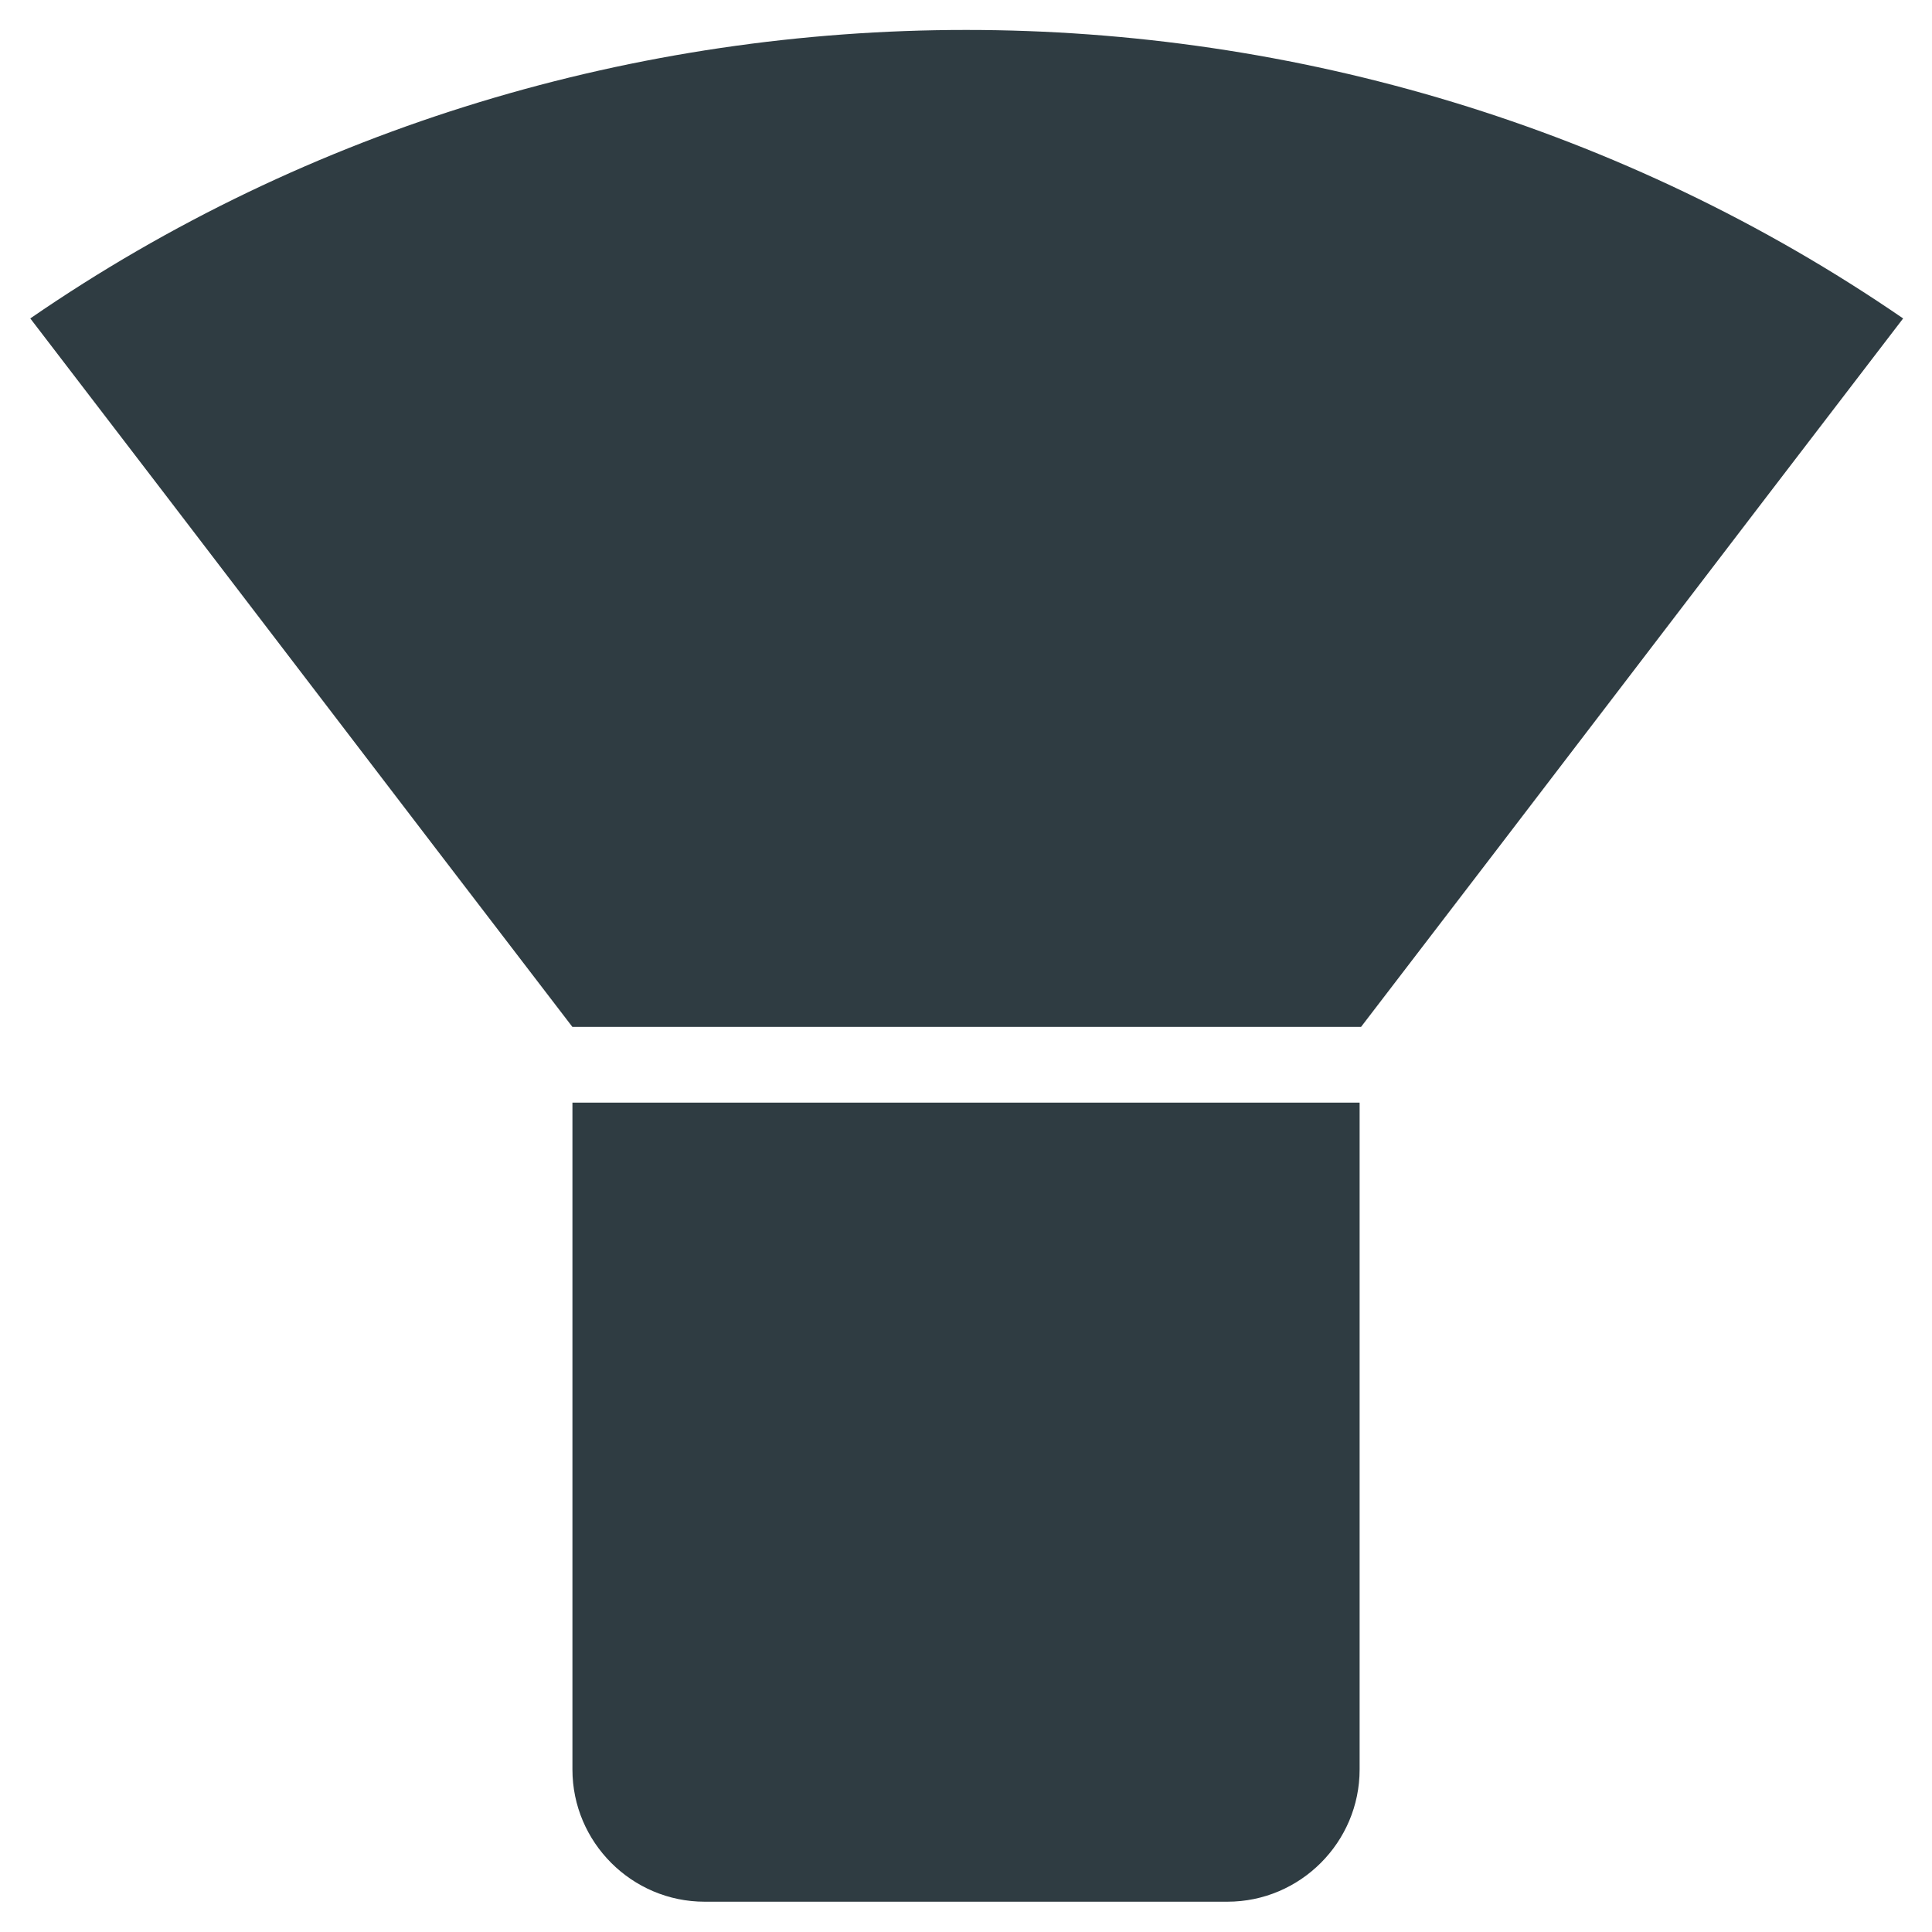
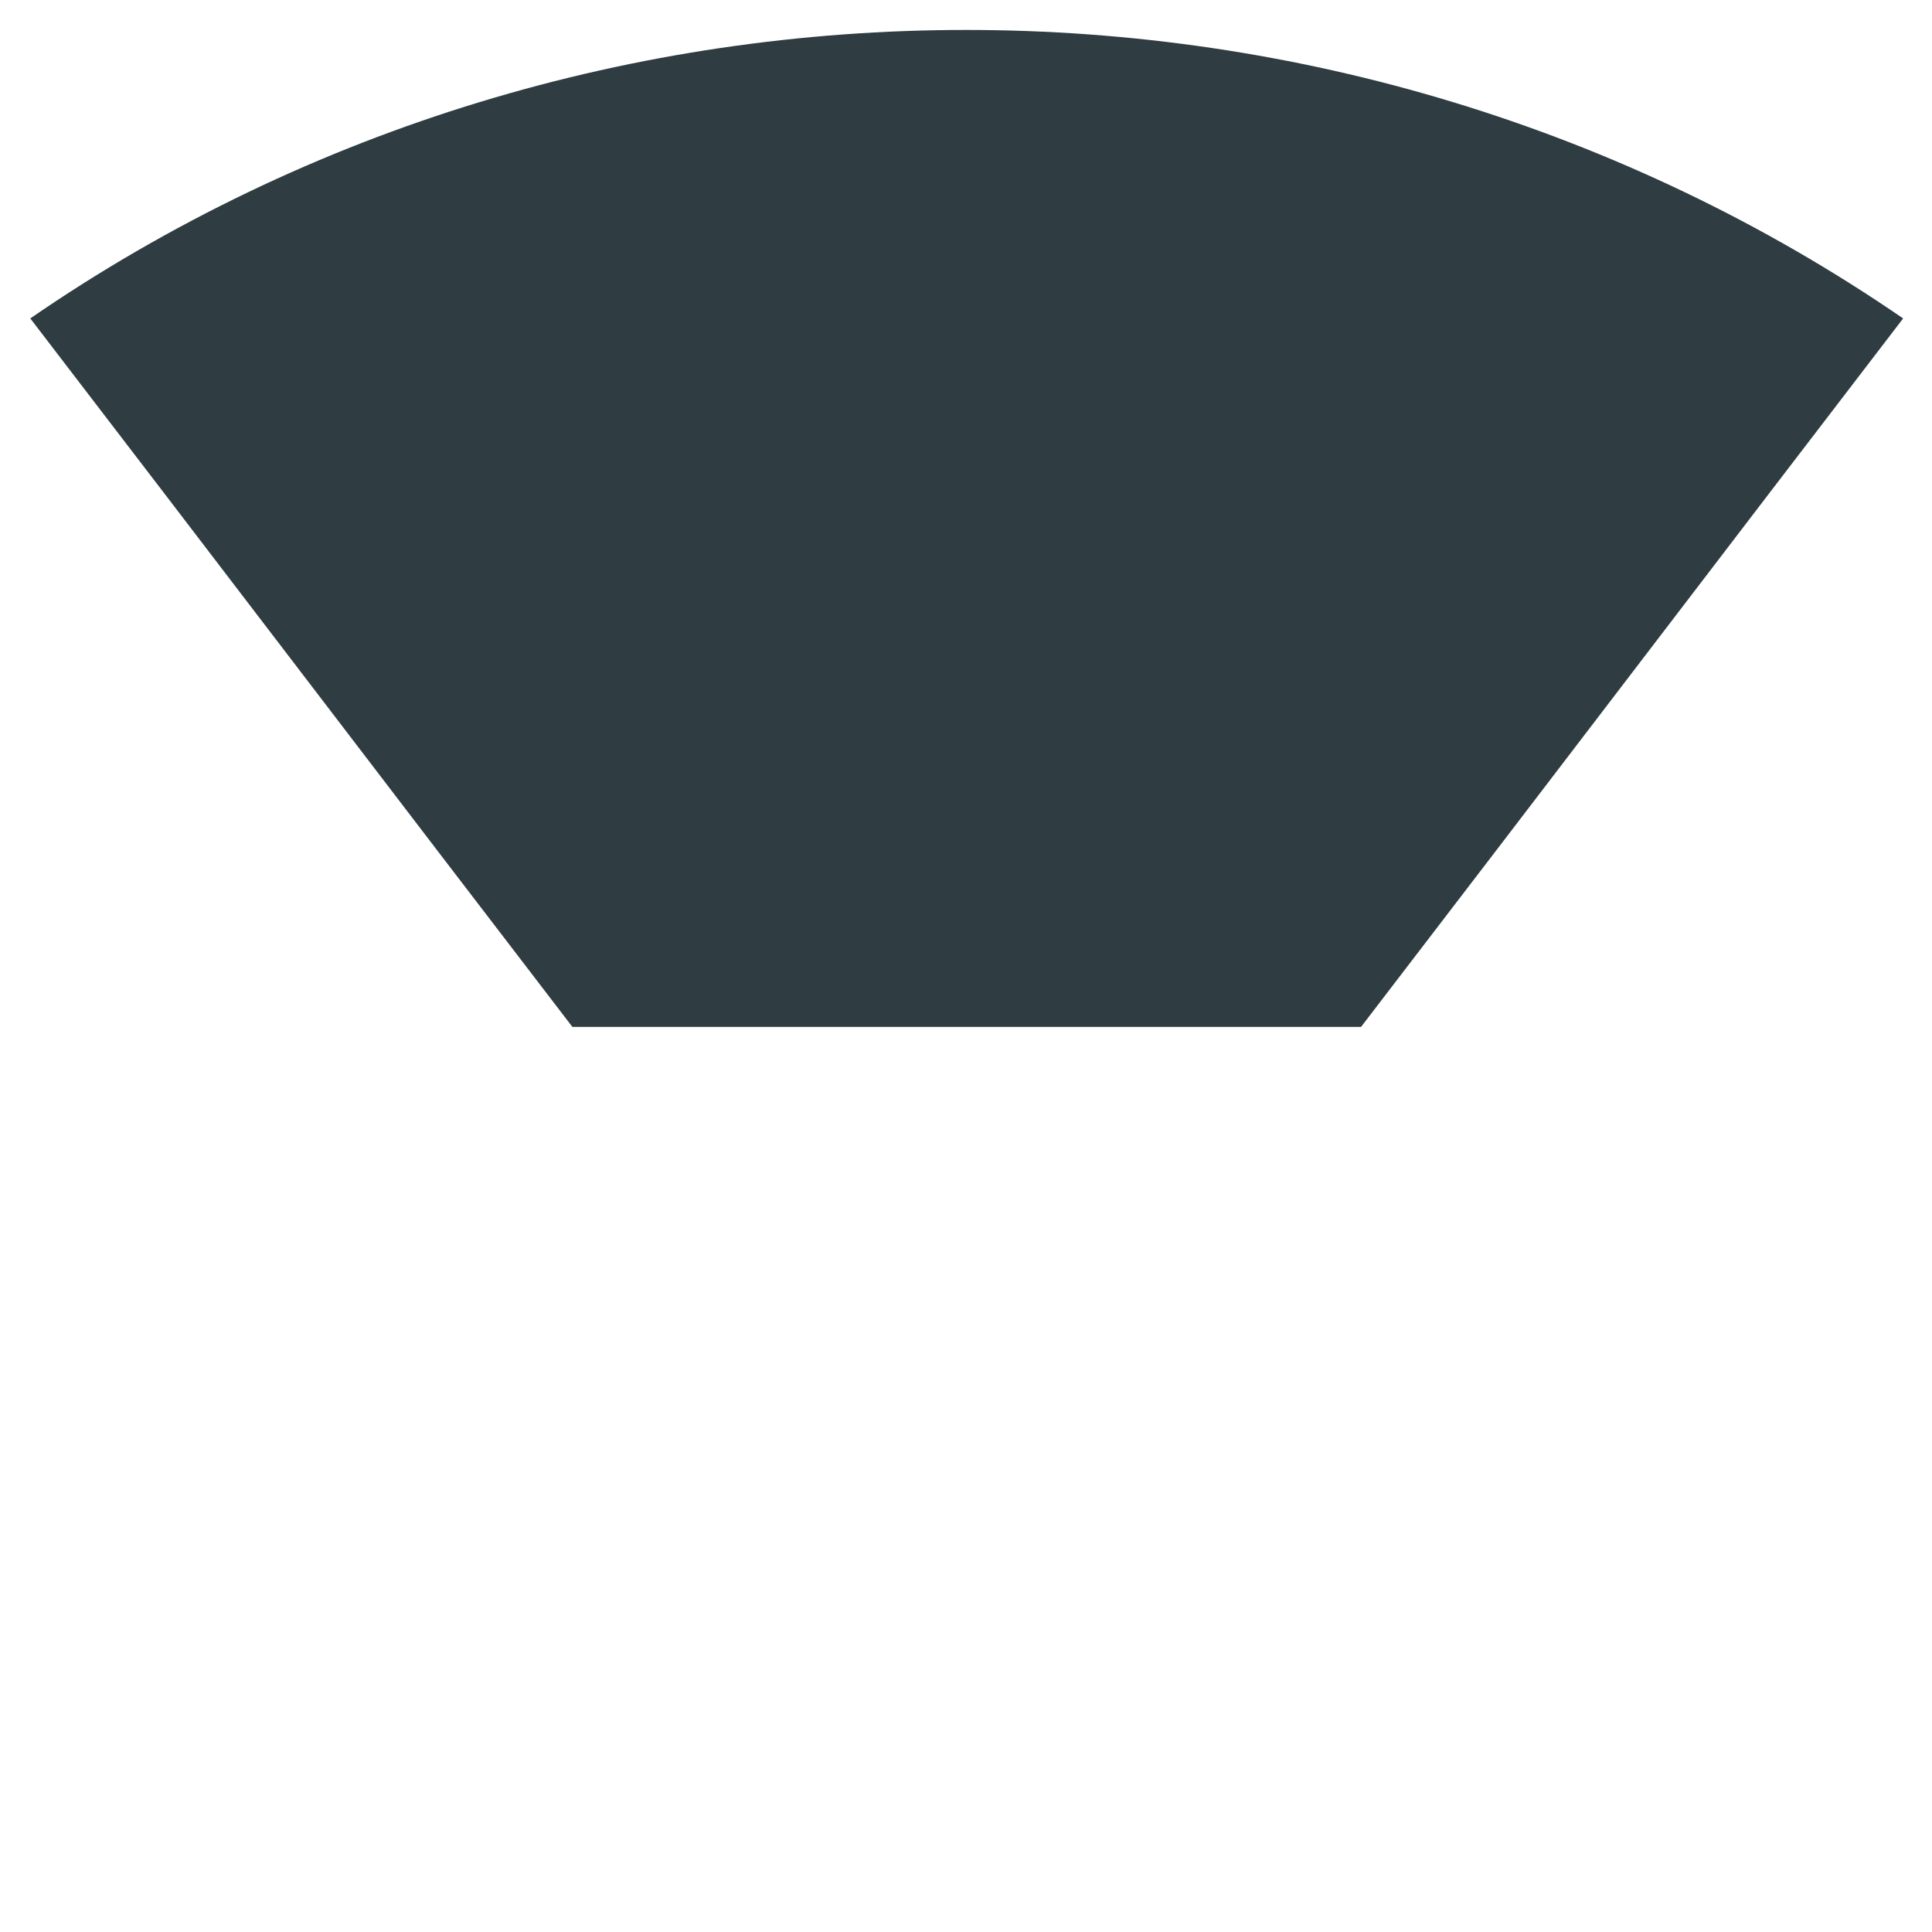
<svg xmlns="http://www.w3.org/2000/svg" width="800px" height="800px" version="1.1" viewBox="144 144 512 512">
  <g fill="#2f3c42">
-     <path d="m295.7 612.94c0 19.285 15.742 35.031 35.031 35.031h138.55c19.285 0 35.031-15.742 35.031-35.031v-176.73h-208.61z" />
    <path d="m152.03 228.39c48.02 62.582 95.645 125.16 143.66 187.75h209c48.02-62.582 95.645-125.16 143.66-187.75-148.39-101.94-348.34-101.94-496.33 0z" />
  </g>
</svg>